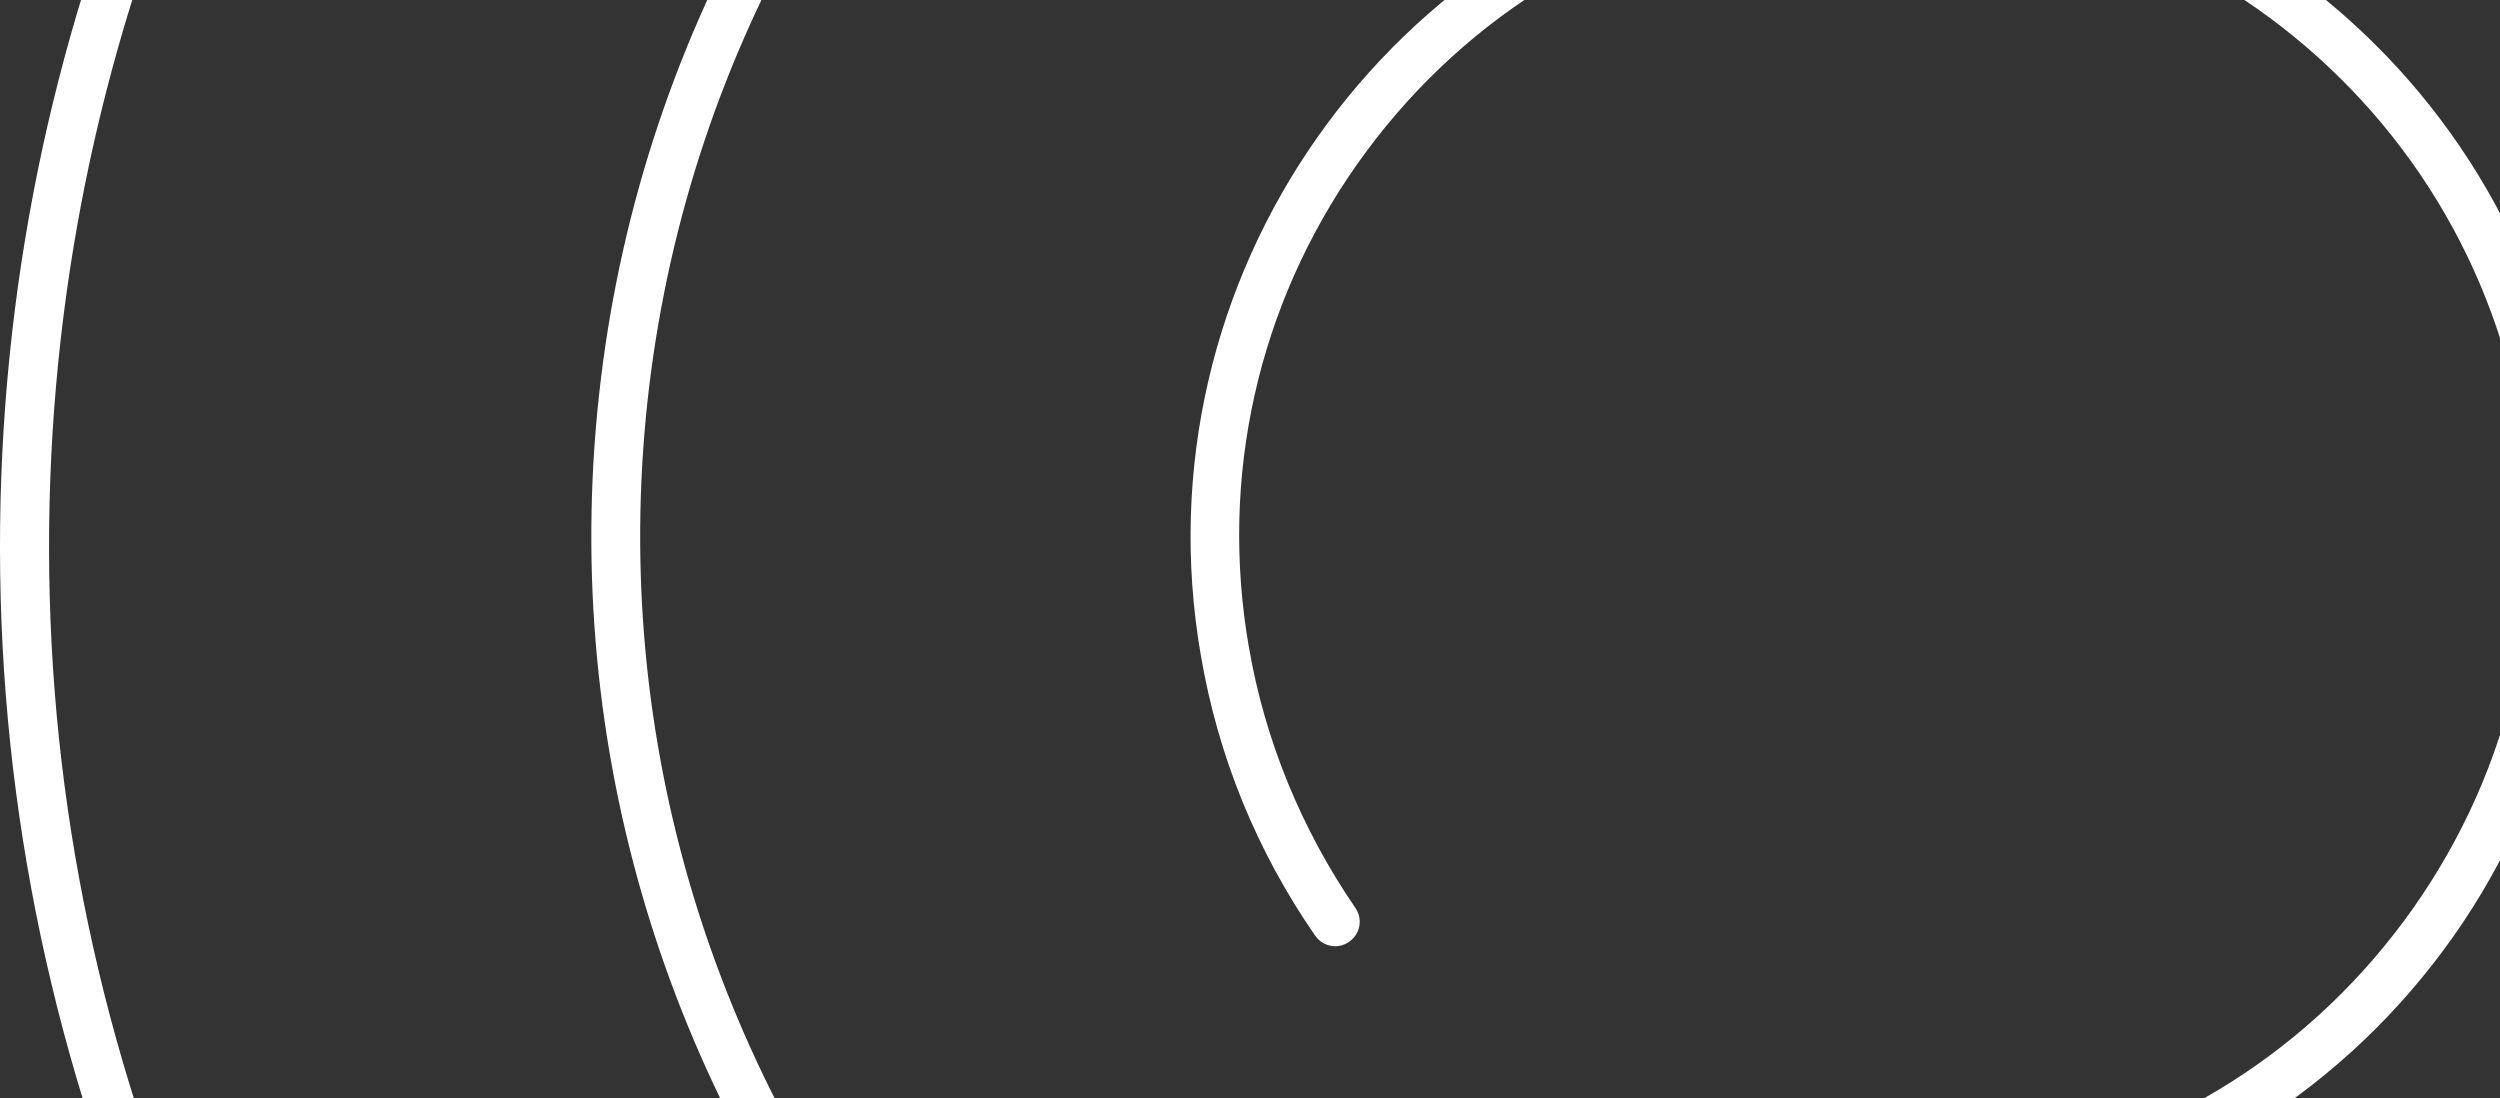
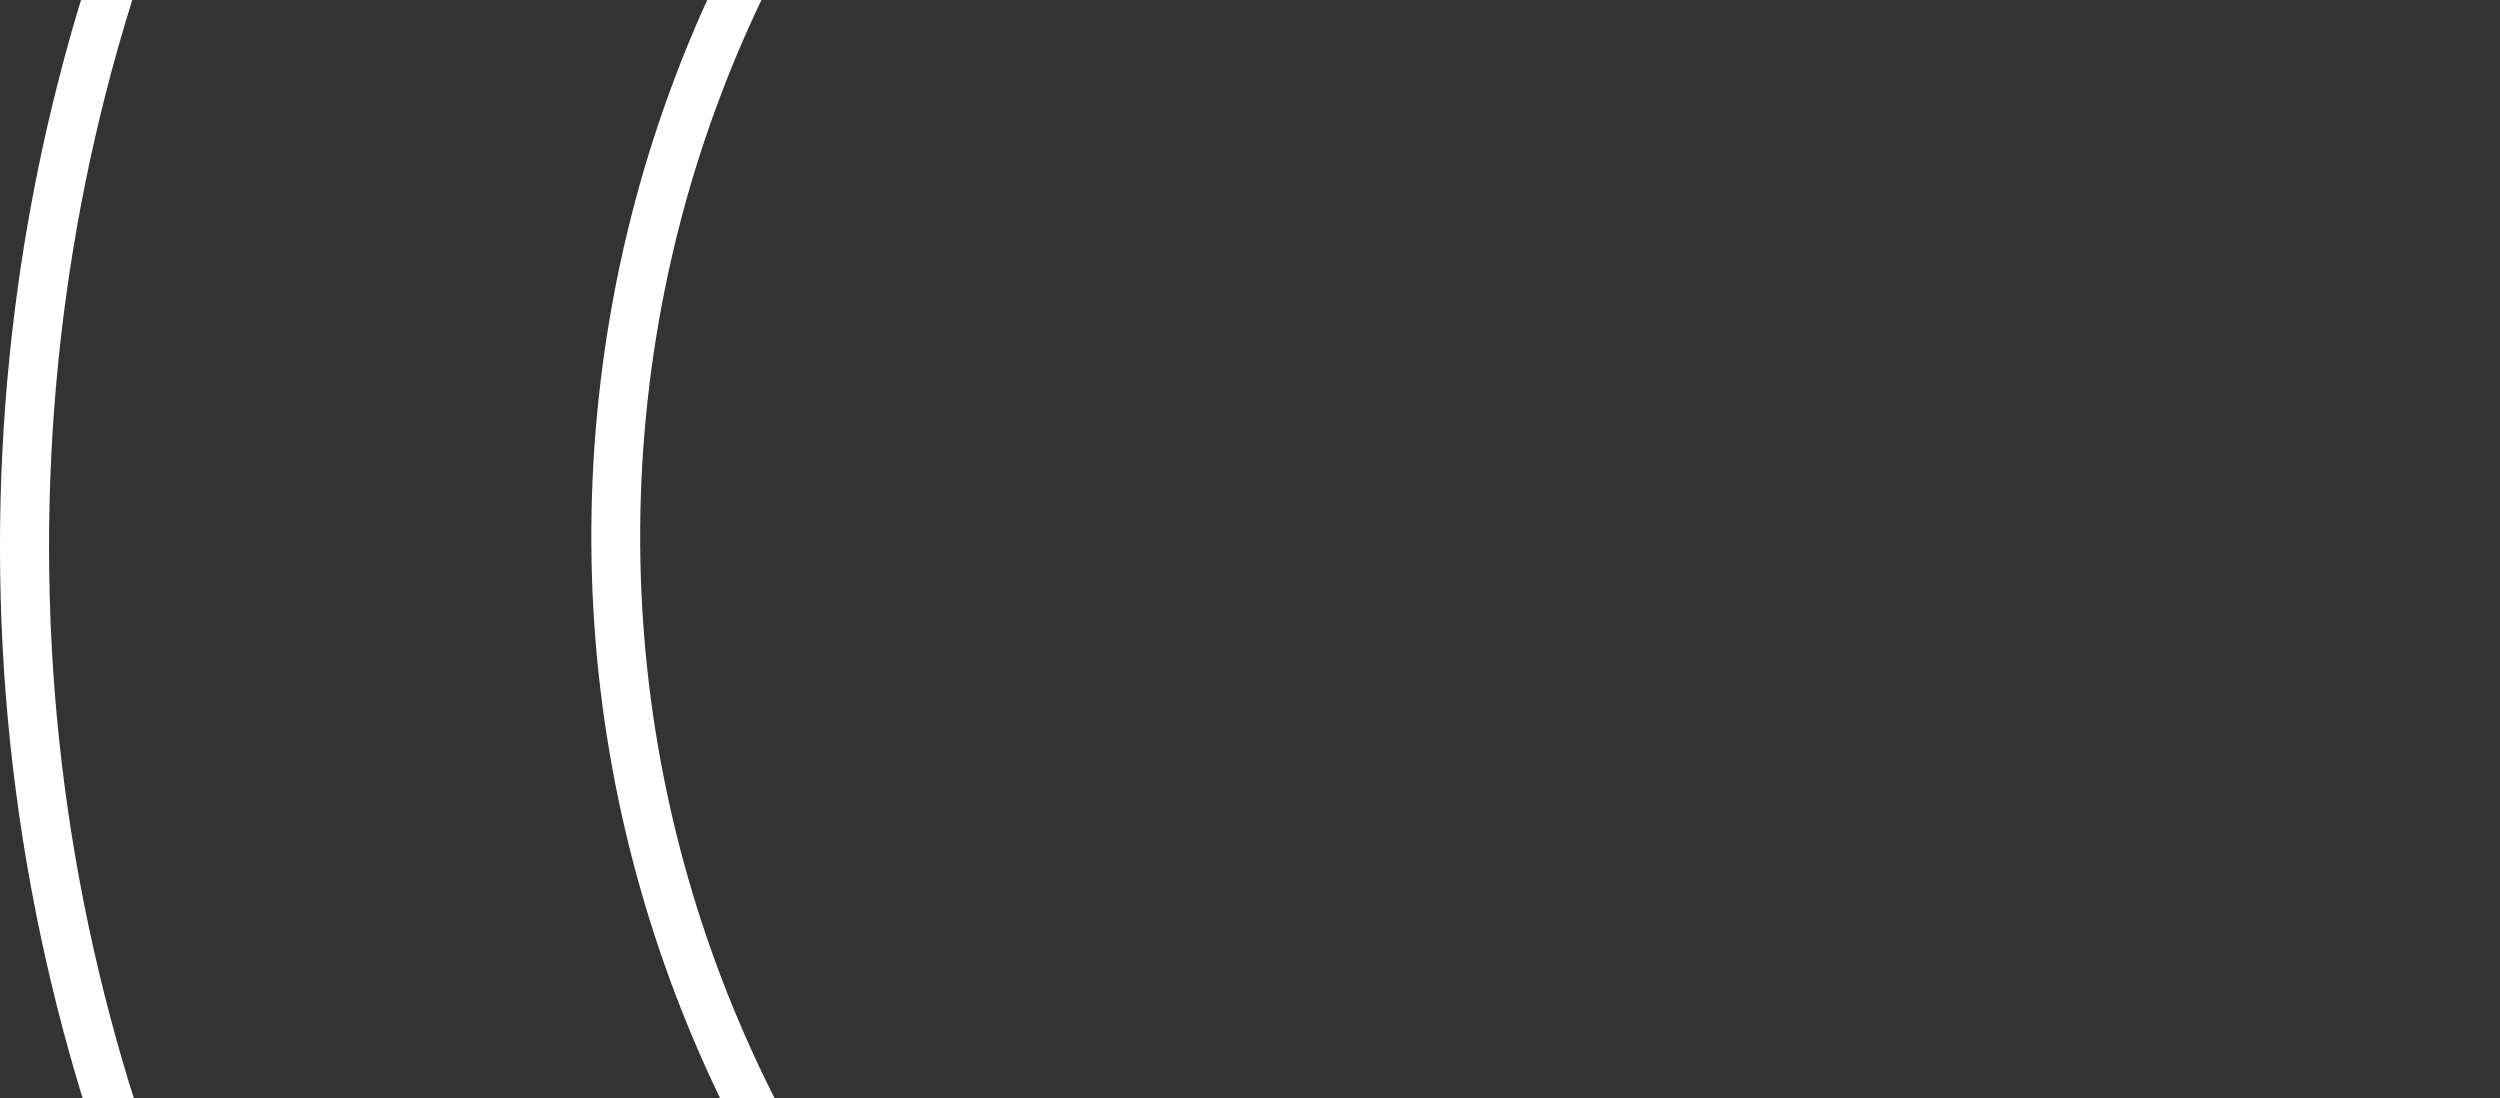
<svg xmlns="http://www.w3.org/2000/svg" width="726" height="319" viewBox="0 0 726 319" fill="none">
  <rect x="0" y="0" width="726" height="319" fill="#333333" stroke="none" />
-   <path d="M548.756 357.316C541.96 357.316 535.164 356.993 528.529 356.184C524.646 355.698 521.895 352.138 522.38 348.255C522.866 344.371 526.426 341.62 530.309 342.106C546.167 344.047 562.349 343.4 579.663 340.487C629.017 331.911 672.06 304.564 700.863 263.625C729.666 222.685 740.832 172.846 732.255 123.492C714.456 21.548 617.204 -46.576 515.26 -29.1C465.906 -20.524 422.863 6.823 394.06 47.763C365.257 88.702 354.092 138.541 362.668 187.895C367.361 215.08 377.879 240.647 393.575 263.625C395.84 266.861 395.031 271.23 391.795 273.496C388.559 275.761 384.189 274.952 381.924 271.716C364.933 247.12 353.768 219.773 348.752 190.484C329.658 80.935 403.284 -23.76 512.833 -42.854C622.544 -62.111 727.077 11.678 746.172 121.227C755.395 174.302 743.421 227.864 712.514 271.877C681.445 315.891 635.166 345.342 582.09 354.565C570.601 356.345 559.436 357.316 548.756 357.316Z" fill="white" />
  <path d="M548.27 531.753C532.898 531.753 517.525 530.782 502.153 529.002C296.485 503.921 149.556 316.215 174.476 110.223C199.395 -95.445 387.264 -242.374 592.608 -217.292C621.249 -213.894 649.082 -207.098 675.458 -197.389C679.179 -196.094 680.959 -191.887 679.665 -188.327C678.37 -184.605 674.325 -182.825 670.603 -184.12C645.198 -193.505 618.337 -199.816 590.828 -203.214C393.251 -227.163 212.664 -85.898 188.554 112.003C164.605 310.066 305.87 490.814 503.771 514.763C600.051 526.575 694.714 500.037 770.605 440.489C846.659 380.941 895.042 295.178 906.692 199.06C918.99 98.087 887.922 -3.533 821.416 -79.425C818.826 -82.338 819.15 -86.869 822.063 -89.458C824.975 -92.047 829.506 -91.723 832.095 -88.81C901.191 -9.844 933.554 95.66 920.77 200.678C908.634 300.518 858.471 389.517 779.343 451.493C712.513 503.921 631.929 531.753 548.27 531.753Z" fill="white" />
  <path d="M547.622 707C473.672 707 401.826 692.437 334.025 663.633C330.465 662.177 328.685 657.97 330.304 654.41C331.76 650.85 335.967 649.07 339.527 650.688C410.079 680.624 485 694.702 562.348 692.76C856.529 684.831 1089.54 439.033 1081.78 144.852C1073.85 -149.491 827.24 -382.182 533.706 -374.577C239.525 -366.81 6.51 -121.012 14.439 173.331C18.323 320.746 84.02 461.364 194.702 559.1C197.615 561.689 197.938 566.22 195.349 569.133C192.76 572.046 188.229 572.369 185.317 569.78C71.722 469.454 4.245 325.115 0.199 173.655C-7.891 -128.455 231.272 -380.726 533.383 -388.817C679.664 -392.539 818.826 -339.463 924.977 -238.652C1031.13 -138.002 1091.81 -1.915 1095.85 144.366C1103.95 446.477 864.781 698.747 562.671 706.838C557.655 707 552.639 707 547.622 707Z" fill="white" />
</svg>